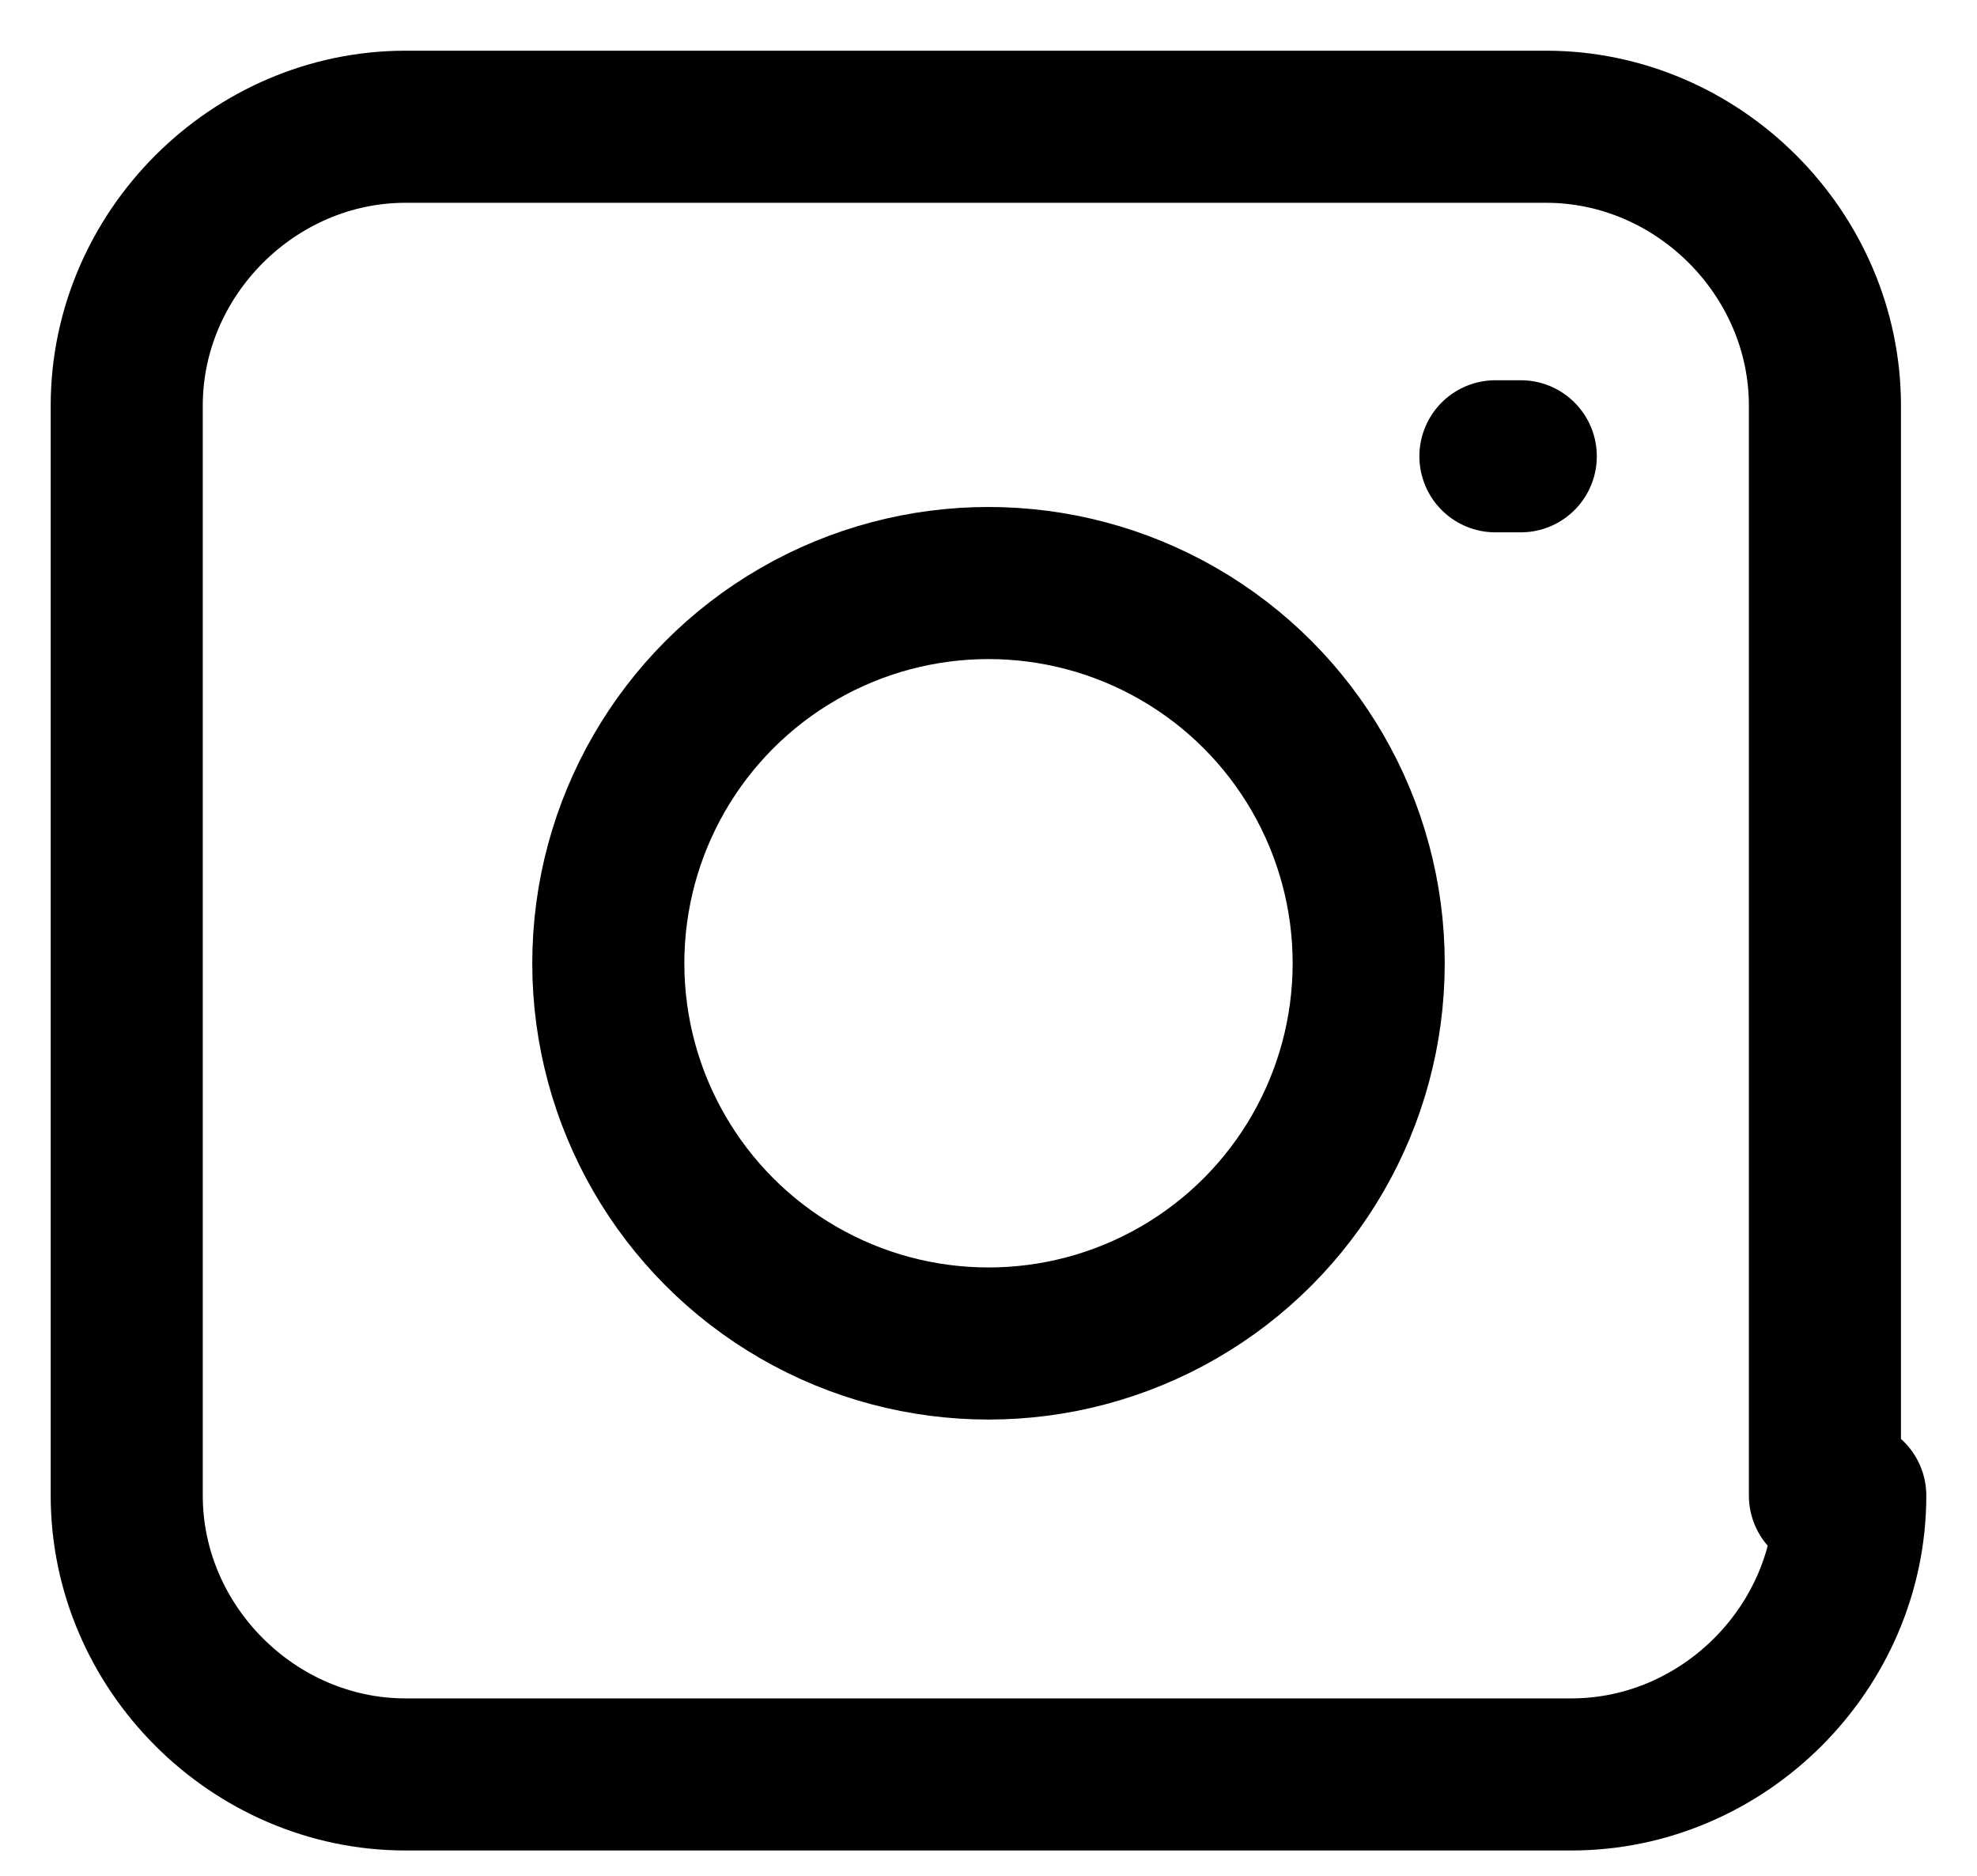
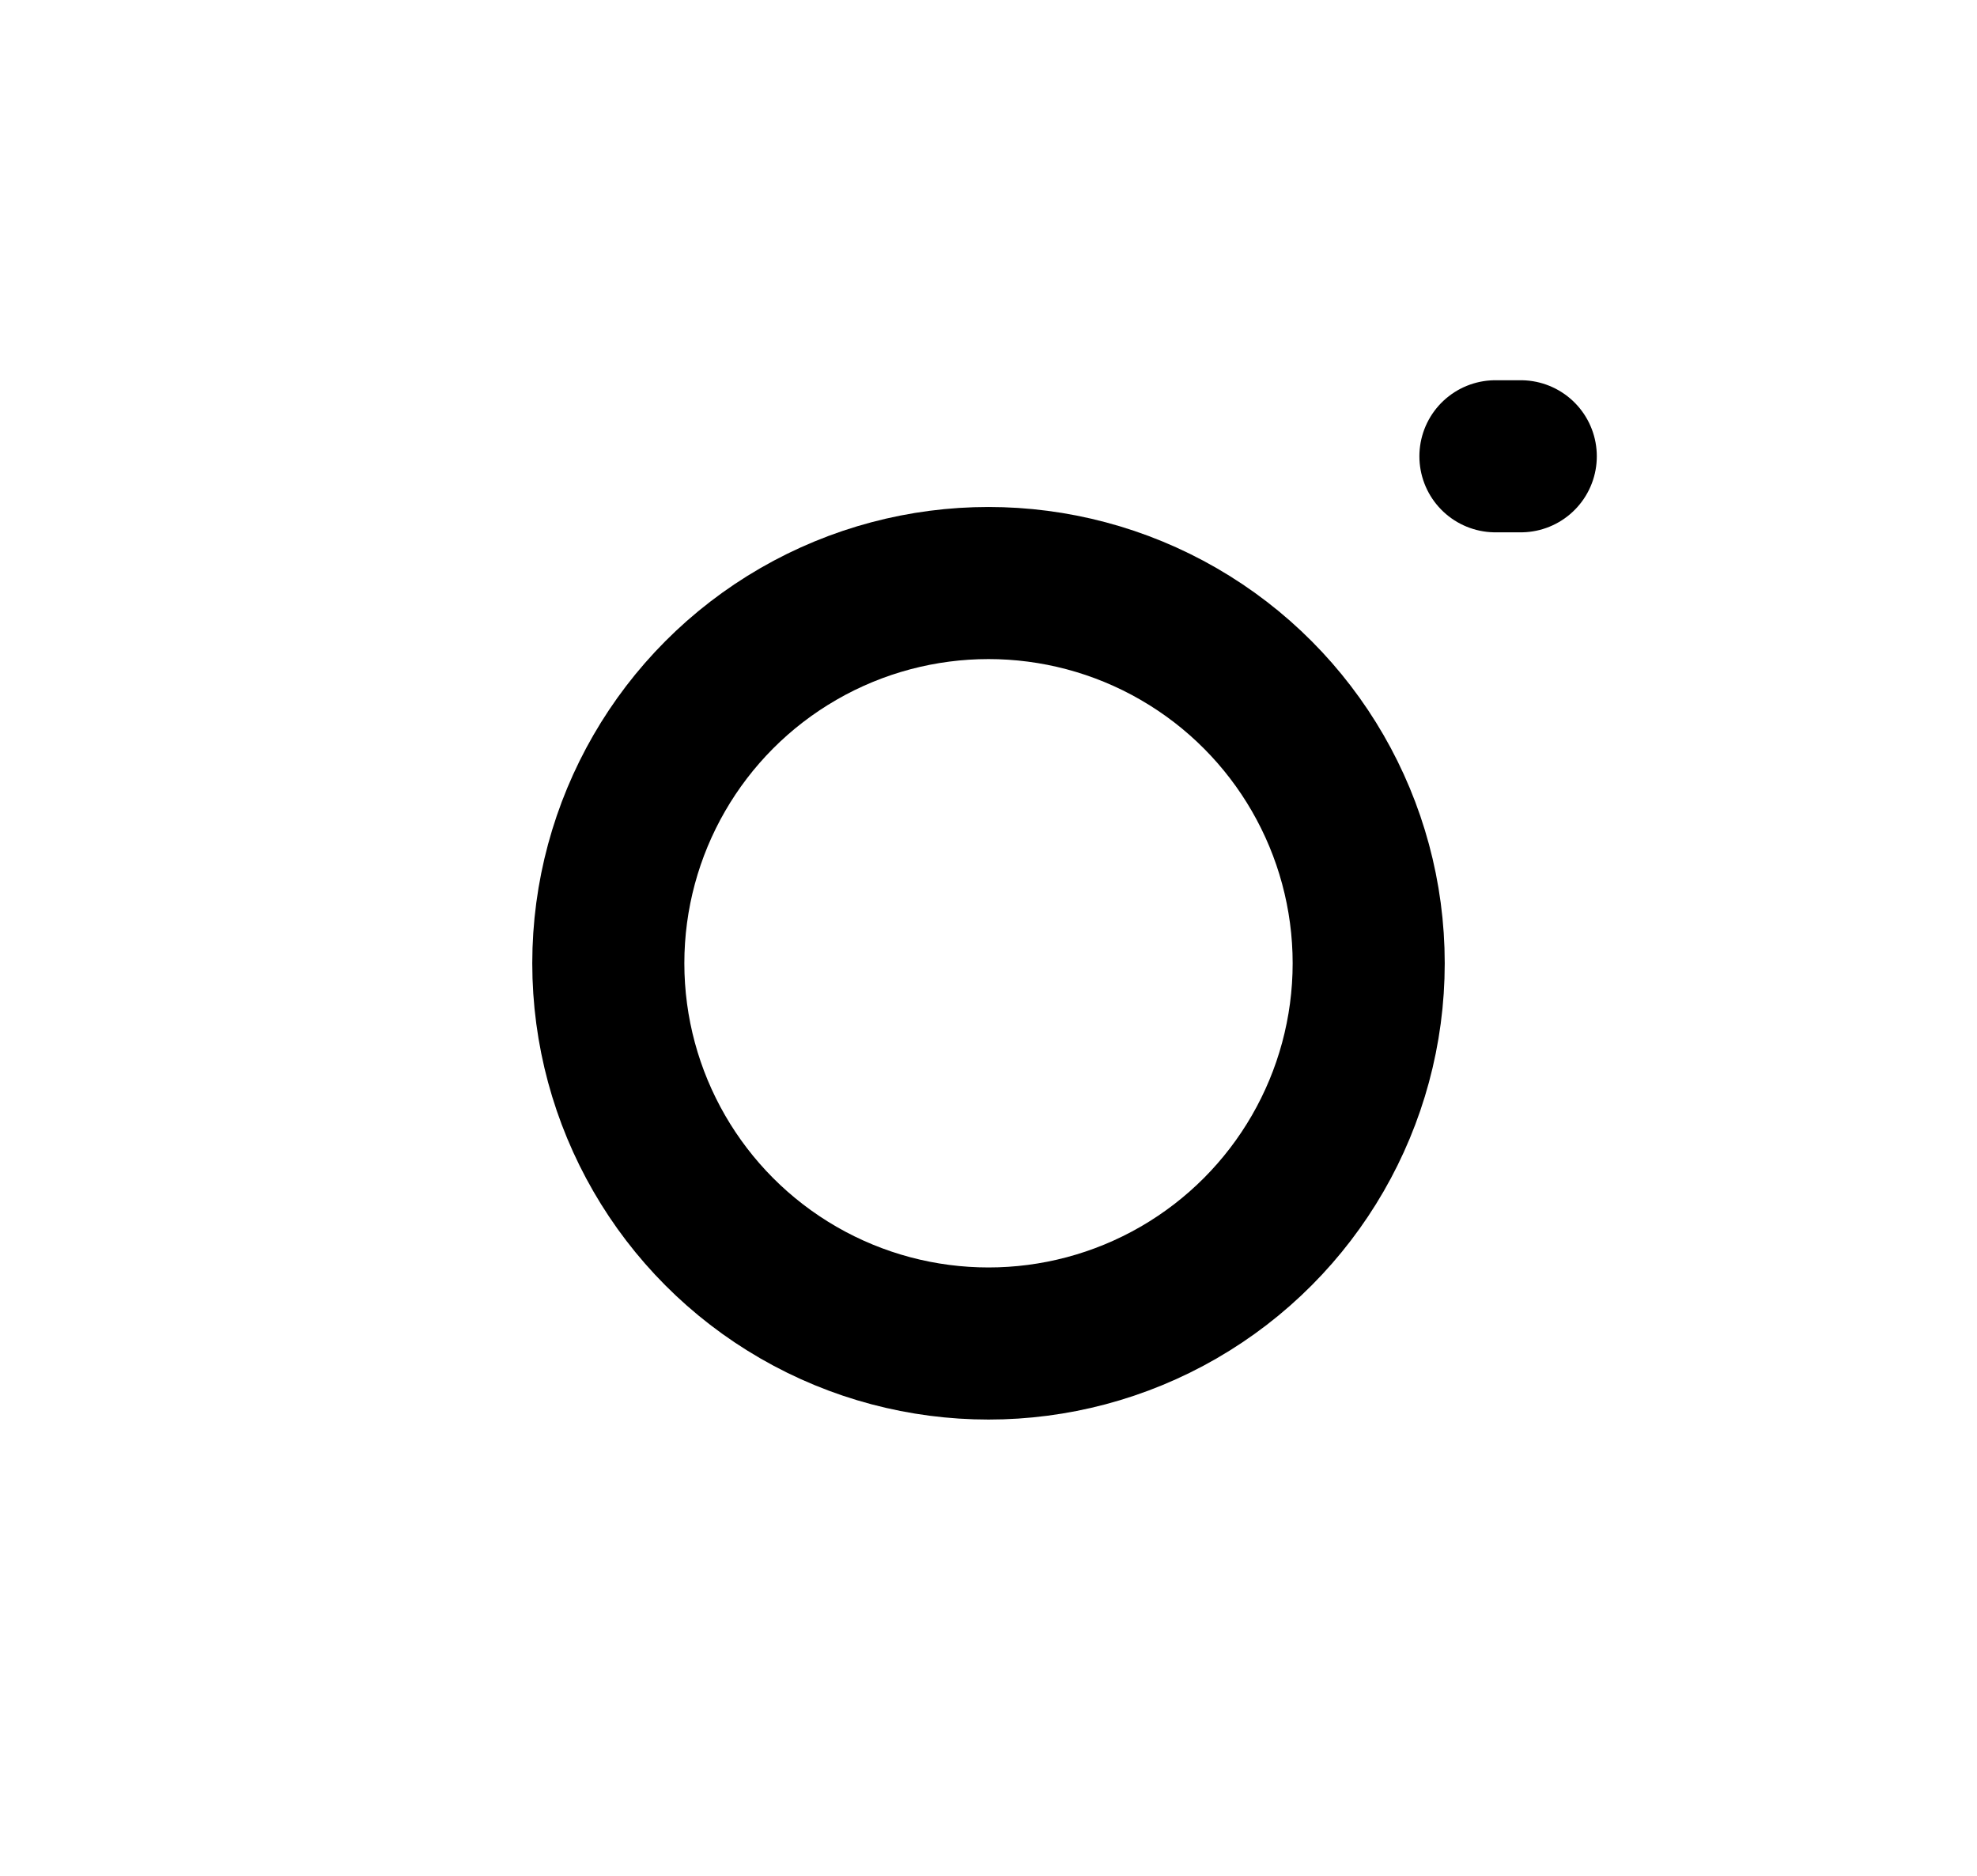
<svg xmlns="http://www.w3.org/2000/svg" version="1.0" id="Layer_1" x="0px" y="0px" viewBox="0 0 7.8 7.4" enable-background="new 0 0 7.8 7.4" xml:space="preserve">
-   <path fill-rule="evenodd" clip-rule="evenodd" fill="none" stroke="#000" stroke-width="0.6" stroke-linecap="round" stroke-linejoin="round" stroke-miterlimit="10" d="  M7.3,5.9C7.3,6.5,6.8,7,6.2,7H1.6C1,7,0.5,6.5,0.5,5.9V1.6C0.5,1,1,0.5,1.6,0.5h4.5c0.6,0,1.1,0.5,1.1,1.1V5.9z" />
  <circle fill="none" stroke="#000" stroke-width="0.6" stroke-linecap="round" stroke-linejoin="round" stroke-miterlimit="10" cx="3.9" cy="3.8" r="1.5" />
  <line fill="none" stroke="#000" stroke-width="0.6" stroke-linecap="round" stroke-linejoin="round" stroke-miterlimit="10" x1="5.9" y1="1.8" x2="6" y2="1.8" />
</svg>